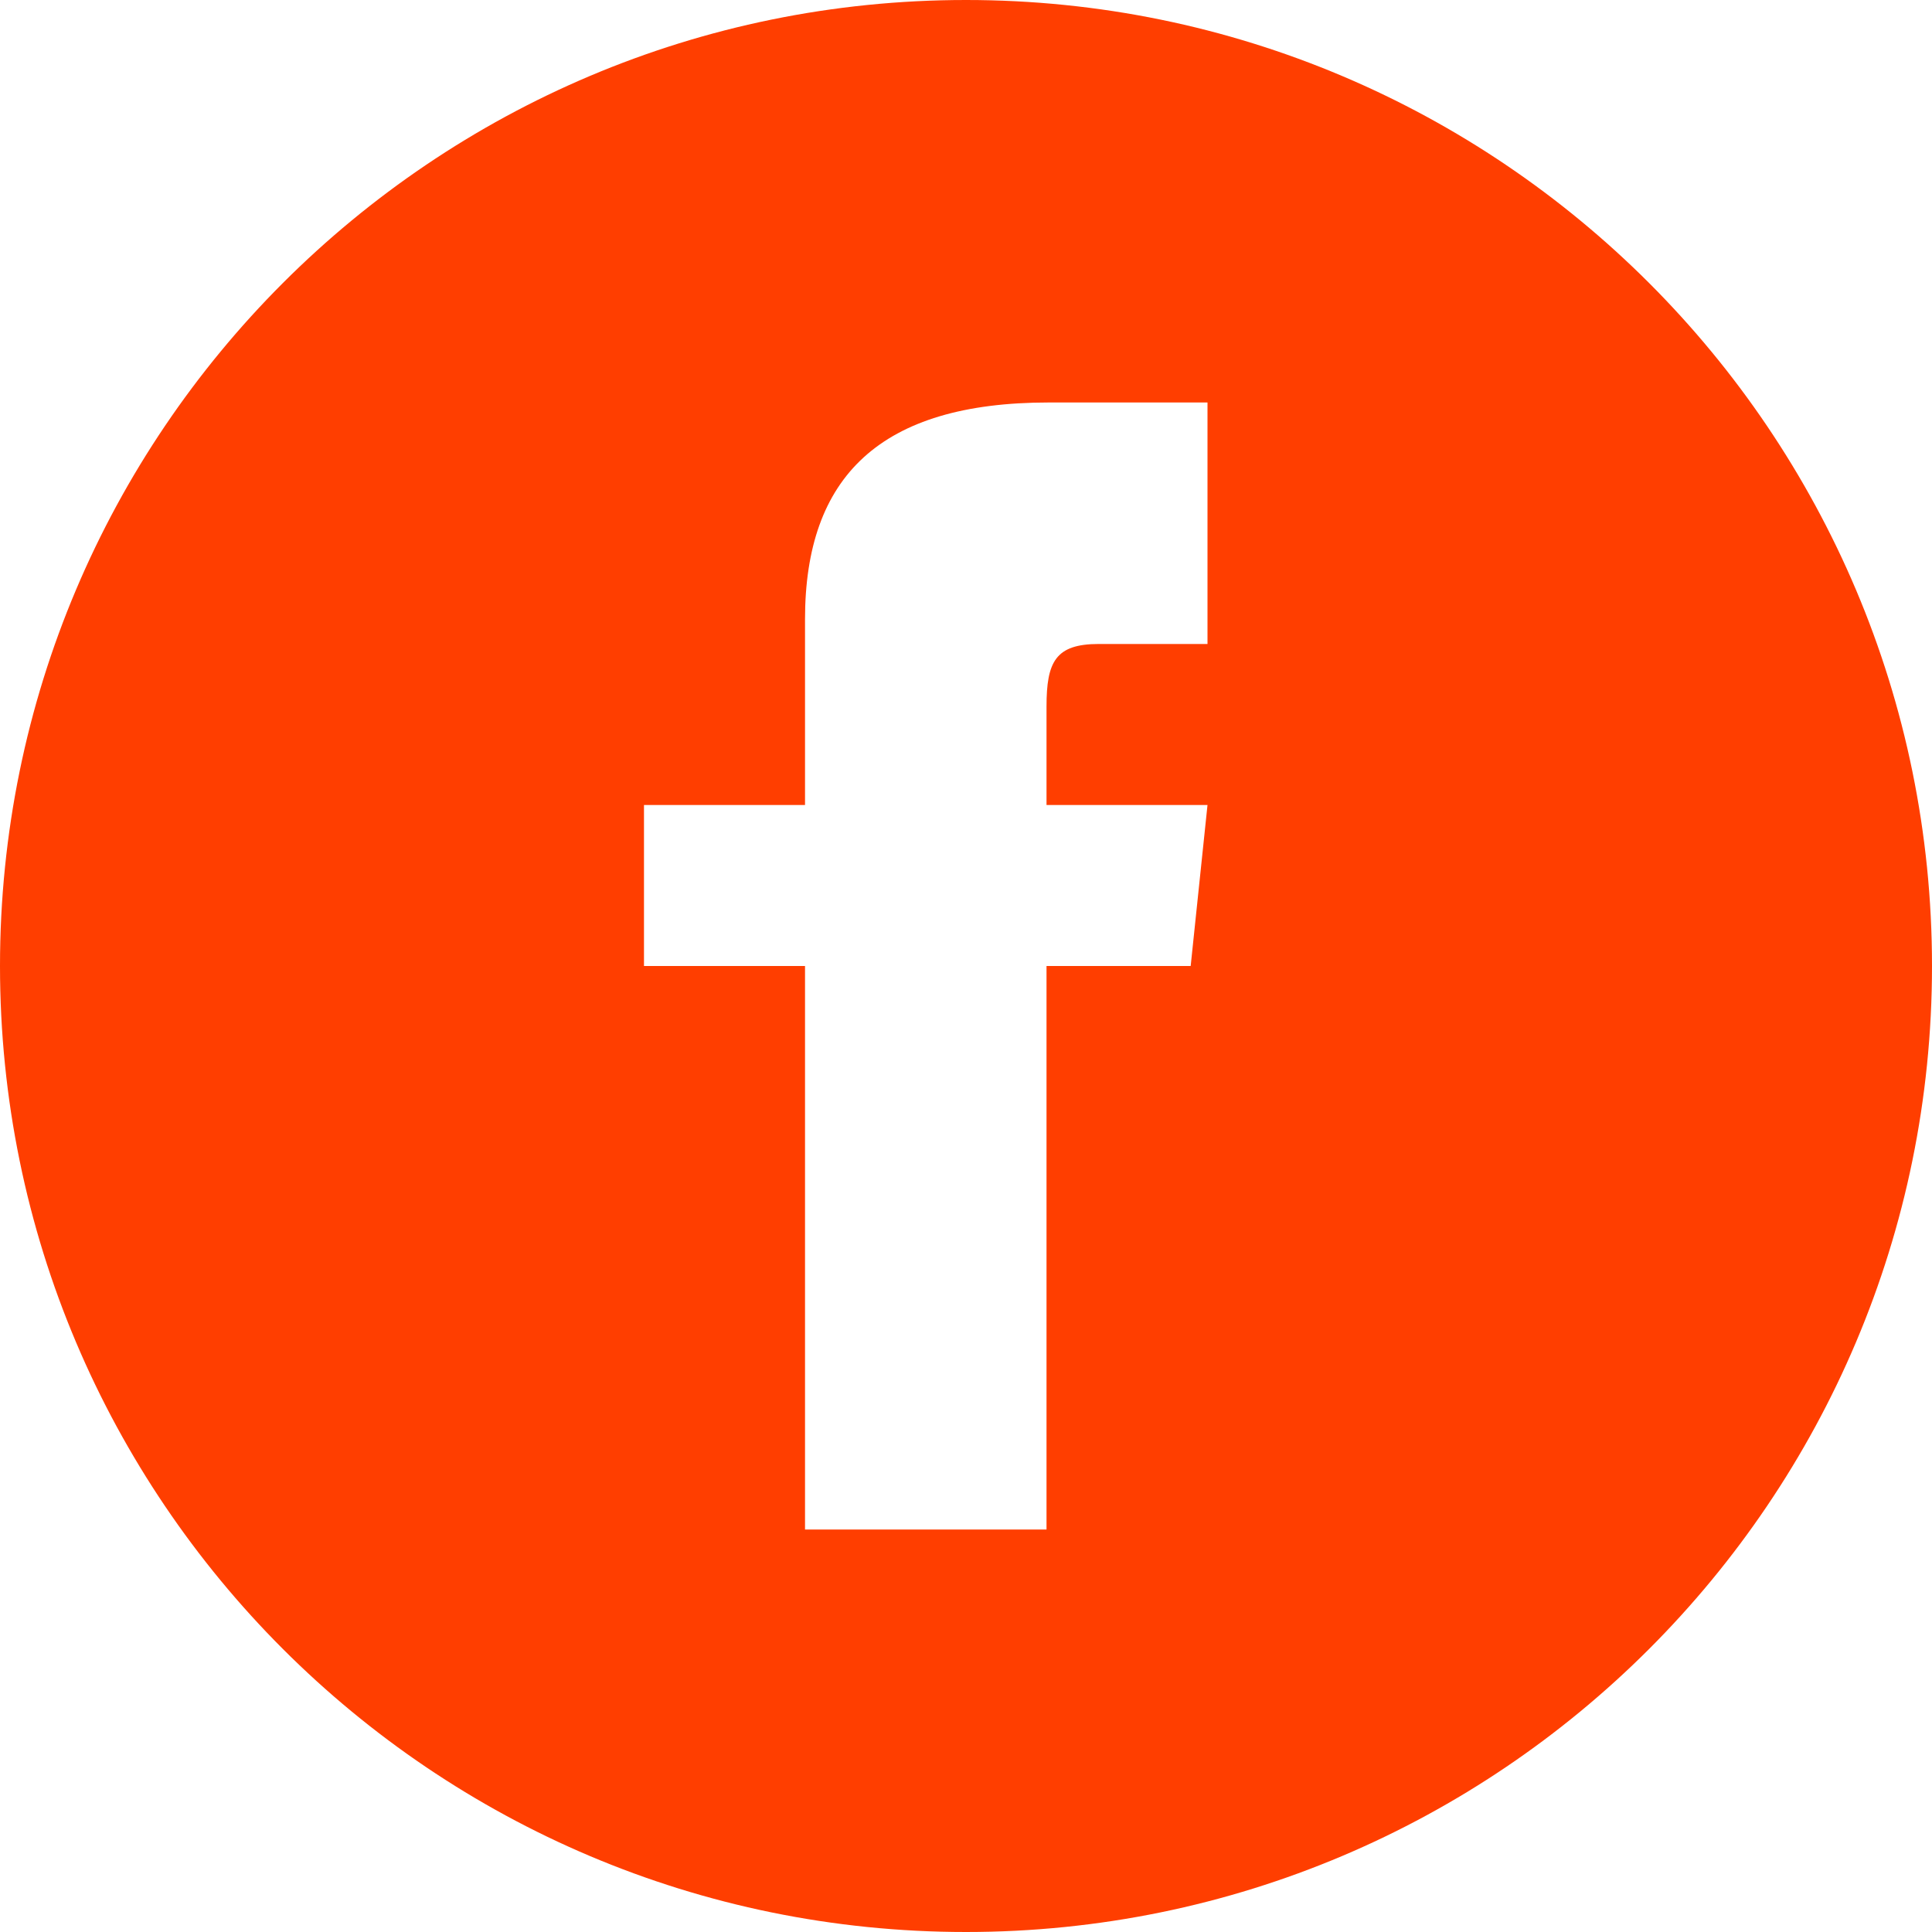
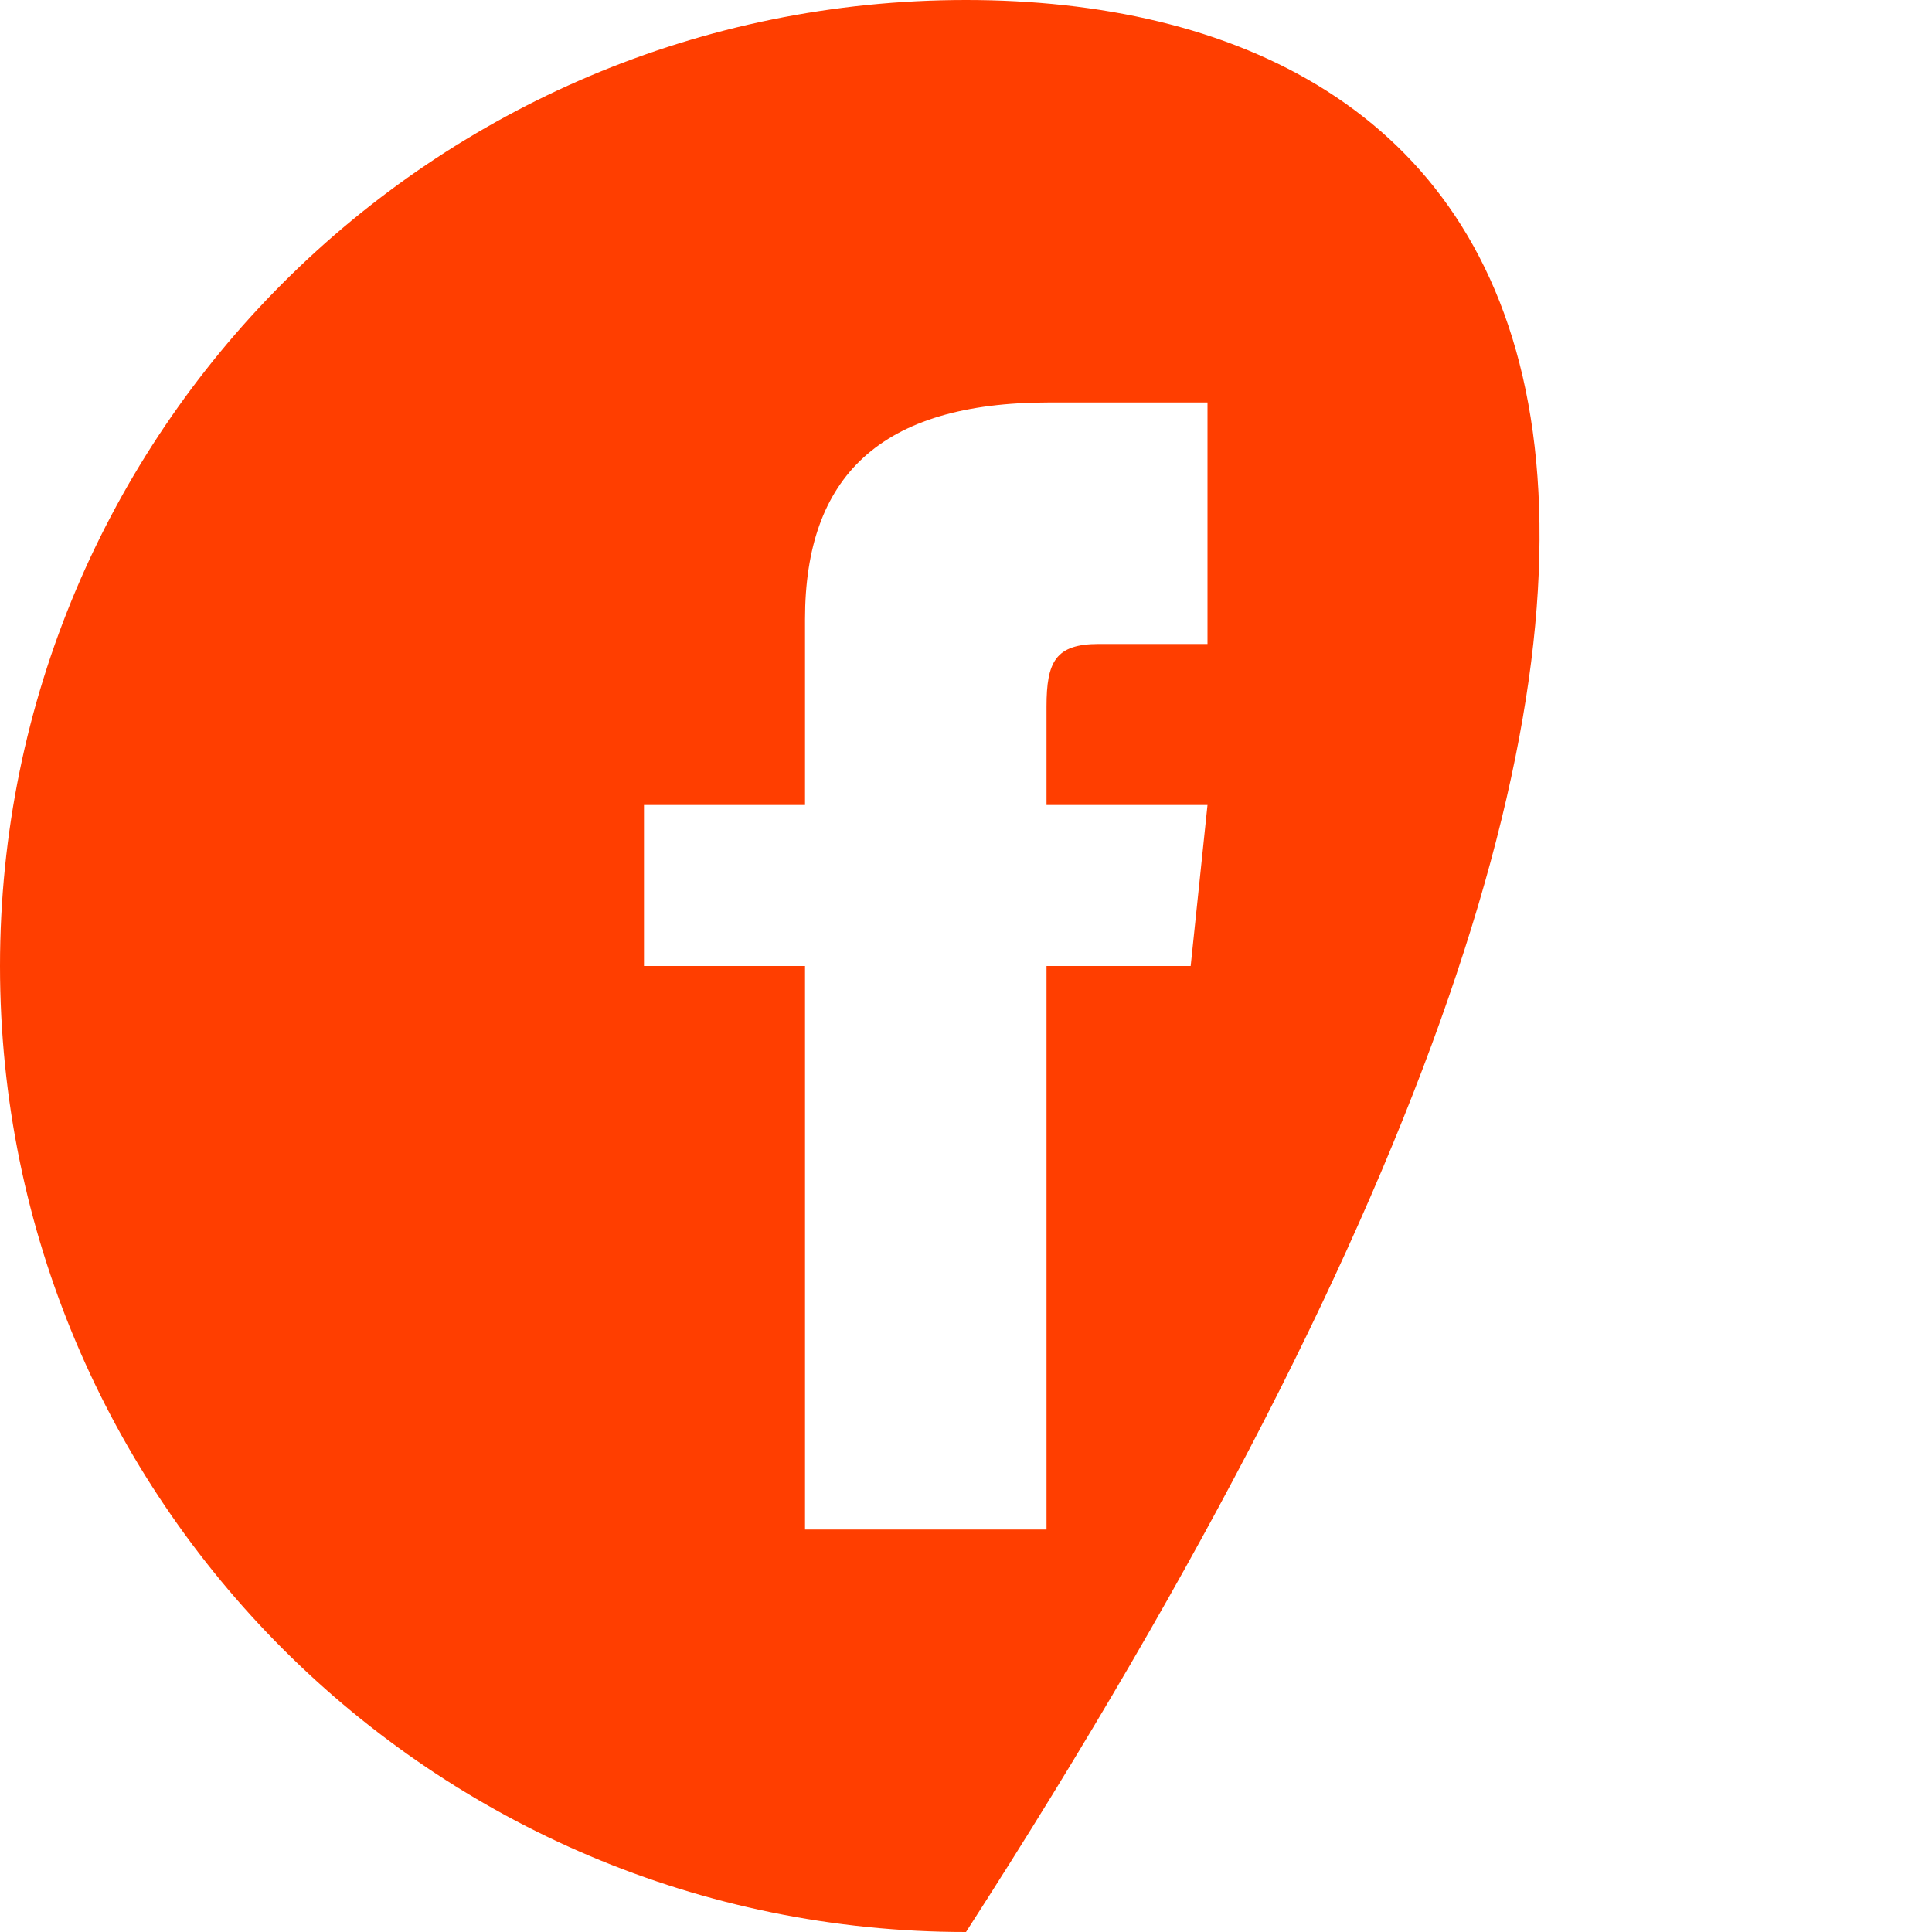
<svg xmlns="http://www.w3.org/2000/svg" width="34" height="34" viewBox="0 0 34 34" fill="none">
-   <path d="M17 0C7.612 0 0 7.612 0 17C0 26.388 7.612 34 17 34C26.388 34 34 26.388 34 17C34 7.612 26.388 0 17 0ZM21.25 11.333H19.337C18.575 11.333 18.417 11.646 18.417 12.435V14.167H21.25L20.954 17H18.417V26.917H14.167V17H11.333V14.167H14.167V10.897C14.167 8.391 15.486 7.083 18.458 7.083H21.25V11.333Z" fill="#FF3E00" />
+   <path d="M17 0C7.612 0 0 7.612 0 17C0 26.388 7.612 34 17 34C34 7.612 26.388 0 17 0ZM21.25 11.333H19.337C18.575 11.333 18.417 11.646 18.417 12.435V14.167H21.25L20.954 17H18.417V26.917H14.167V17H11.333V14.167H14.167V10.897C14.167 8.391 15.486 7.083 18.458 7.083H21.25V11.333Z" fill="#FF3E00" />
</svg>